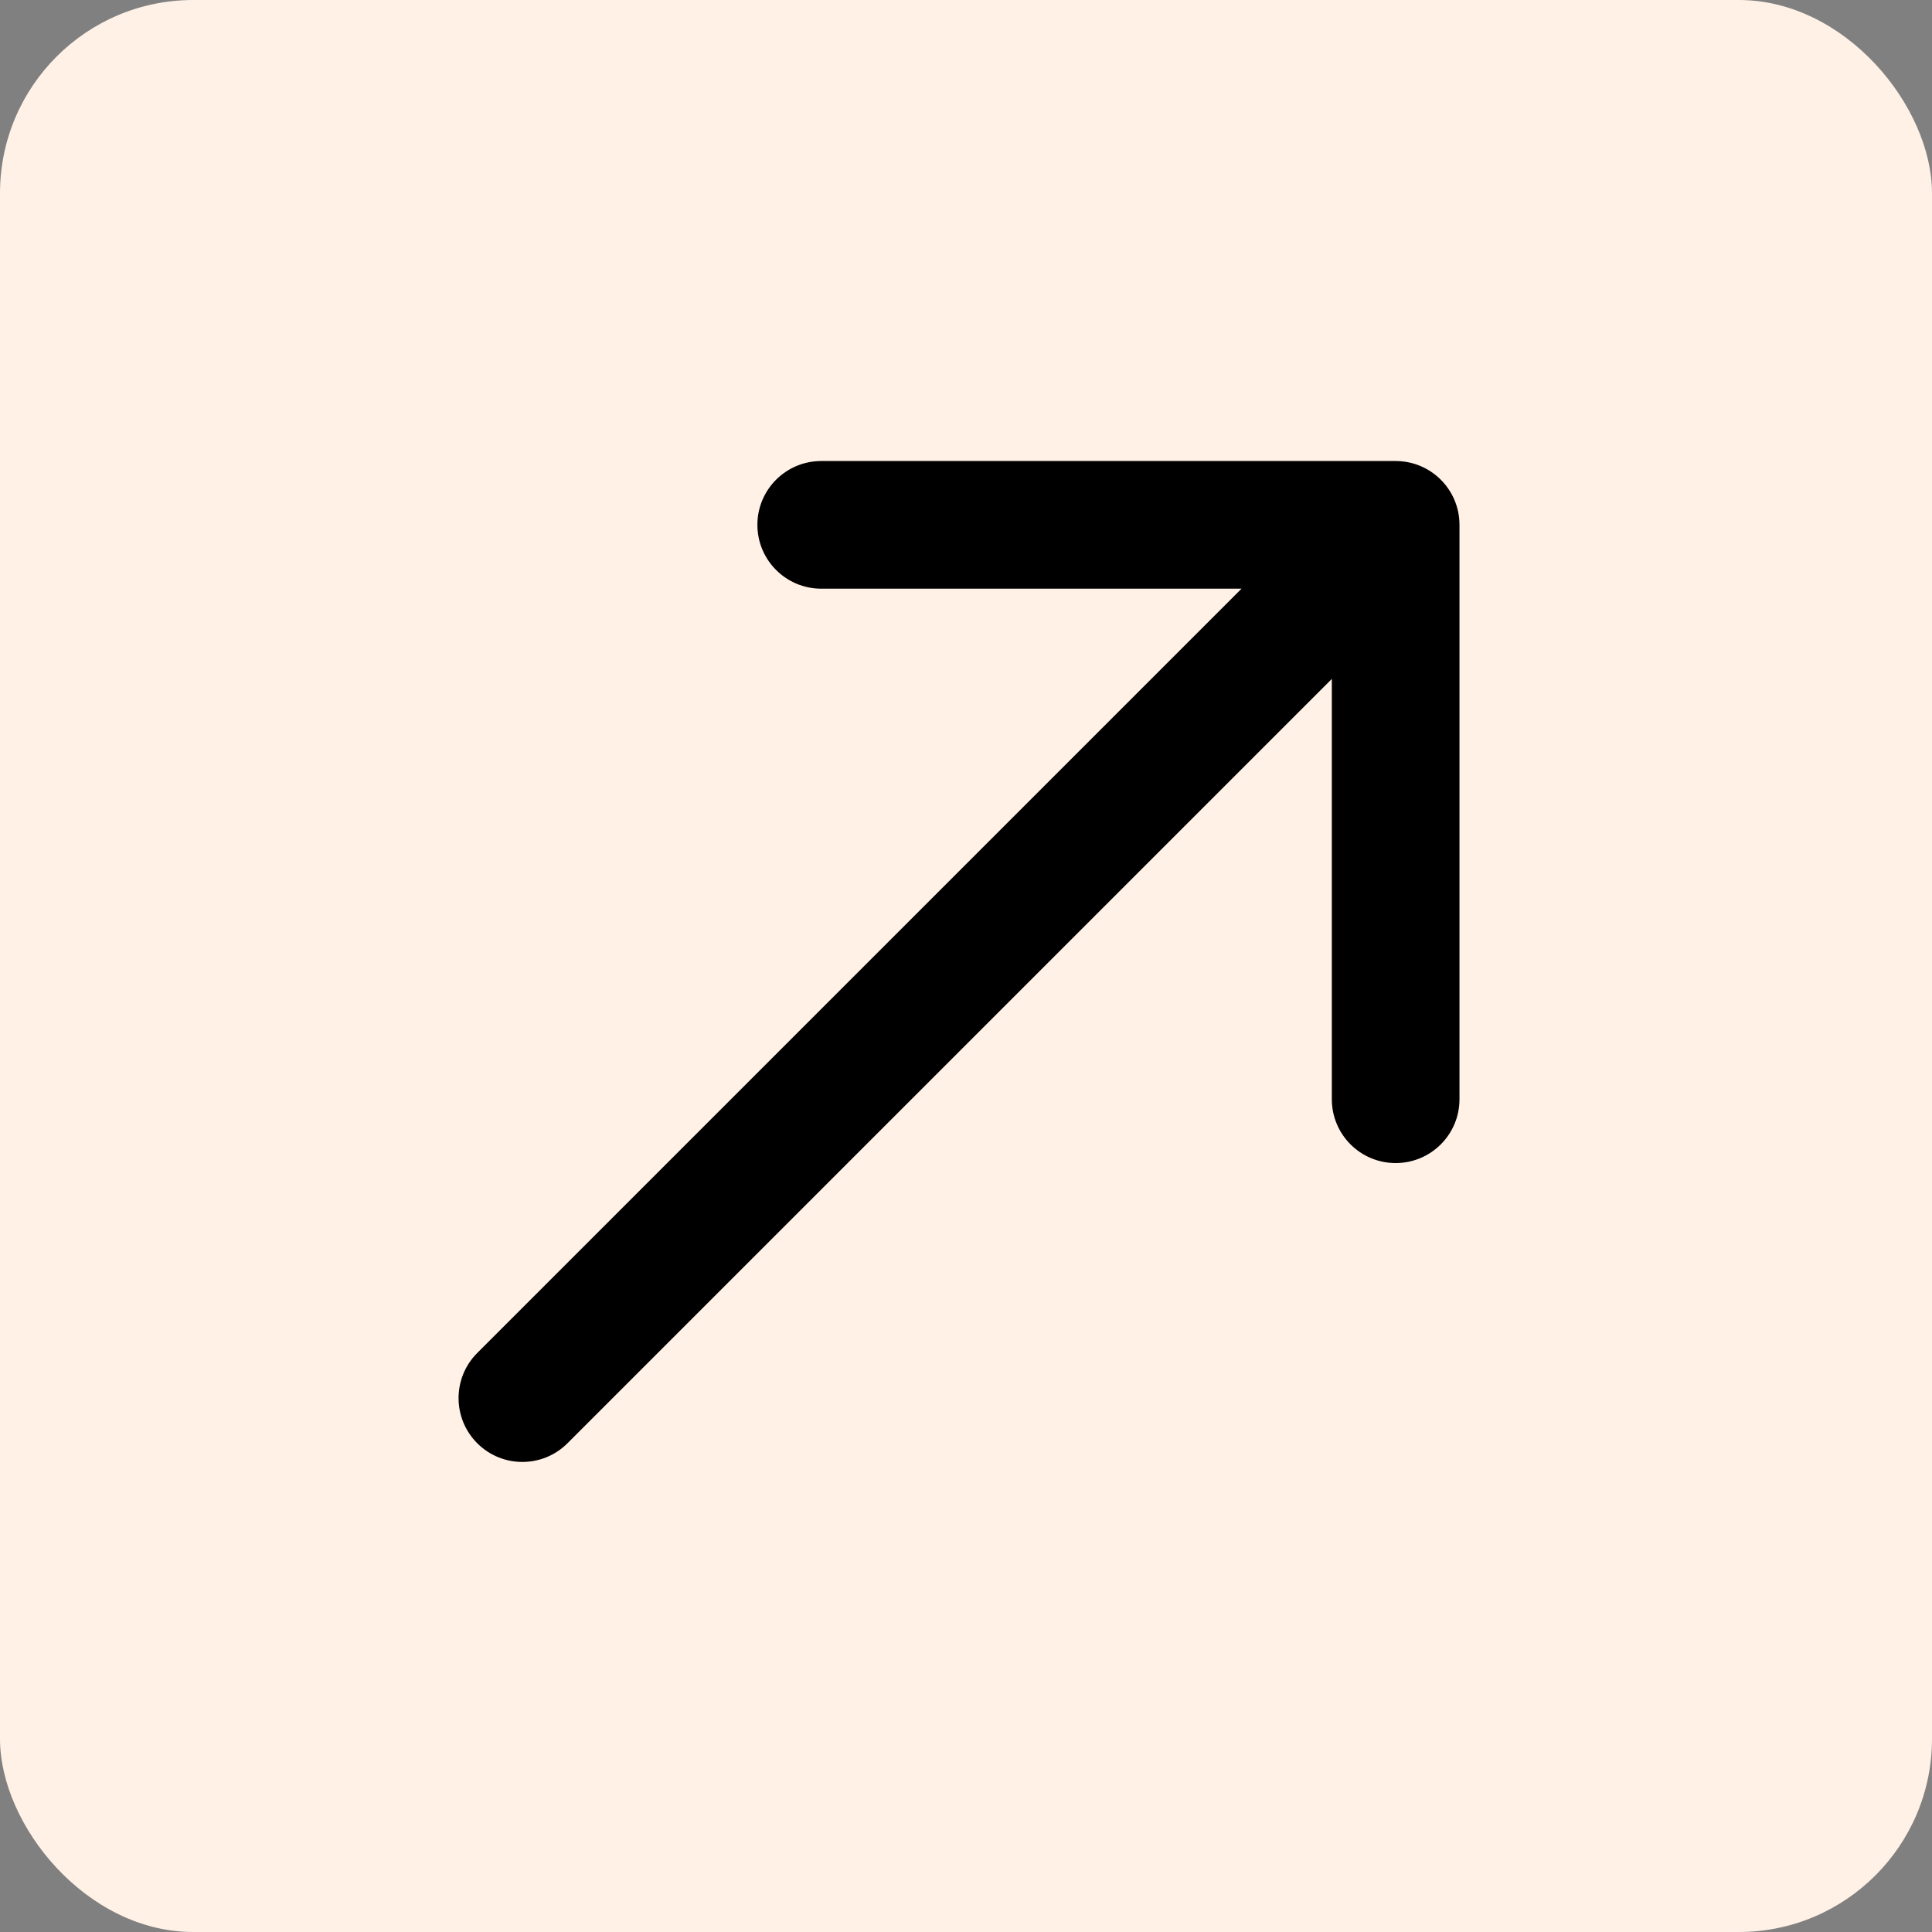
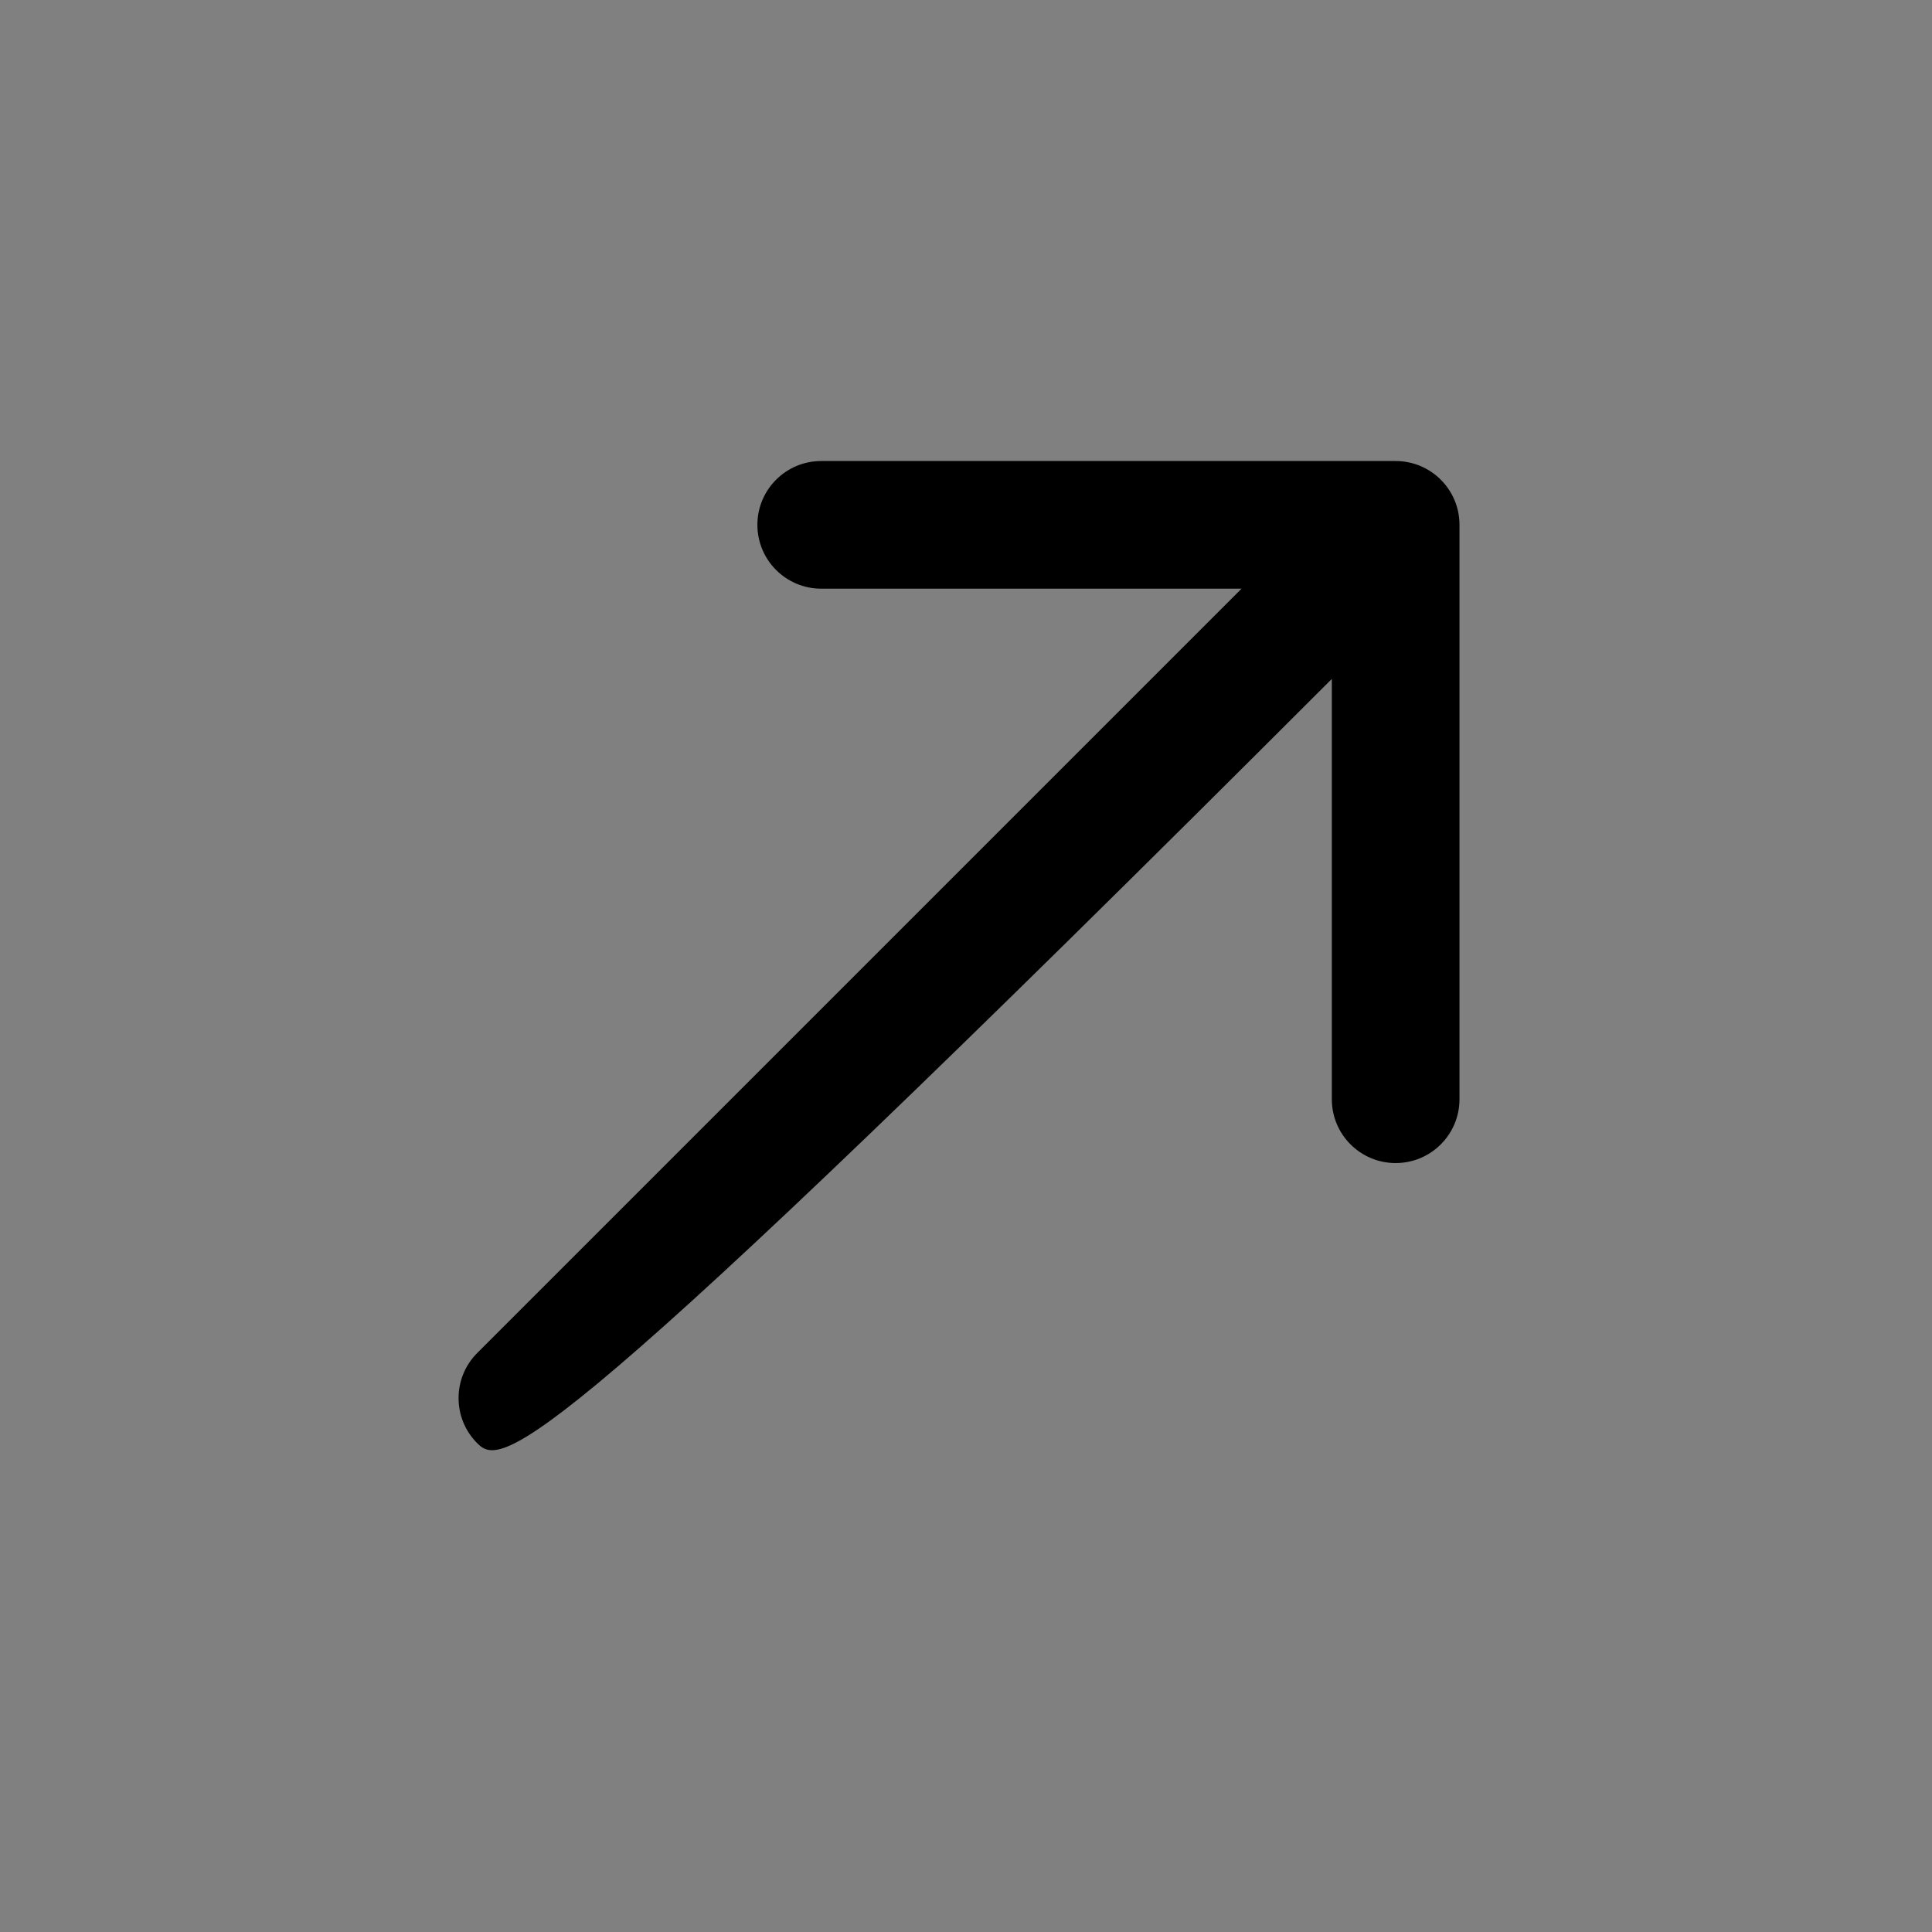
<svg xmlns="http://www.w3.org/2000/svg" width="40" height="40" viewBox="0 0 40 40" fill="none">
  <rect x="0" y="0" width="40" height="40" fill="#808080" stroke="none" />
-   <rect width="40" height="40" rx="4" fill="#FFF1E6" />
-   <path d="M15.681 10.866C15.681 10.136 16.273 9.545 17.003 9.545L28.895 9.545C29.625 9.545 30.217 10.136 30.217 10.866L30.217 22.759C30.217 23.489 29.625 24.08 28.895 24.08C28.166 24.08 27.574 23.489 27.574 22.759L27.574 14.056L11.749 29.881C11.233 30.397 10.397 30.397 9.881 29.881C9.365 29.365 9.365 28.528 9.881 28.012L25.705 12.188H17.003C16.273 12.188 15.681 11.596 15.681 10.866Z" fill="black" />
+   <path d="M15.681 10.866C15.681 10.136 16.273 9.545 17.003 9.545L28.895 9.545C29.625 9.545 30.217 10.136 30.217 10.866L30.217 22.759C30.217 23.489 29.625 24.08 28.895 24.08C28.166 24.08 27.574 23.489 27.574 22.759L27.574 14.056C11.233 30.397 10.397 30.397 9.881 29.881C9.365 29.365 9.365 28.528 9.881 28.012L25.705 12.188H17.003C16.273 12.188 15.681 11.596 15.681 10.866Z" fill="black" />
</svg>